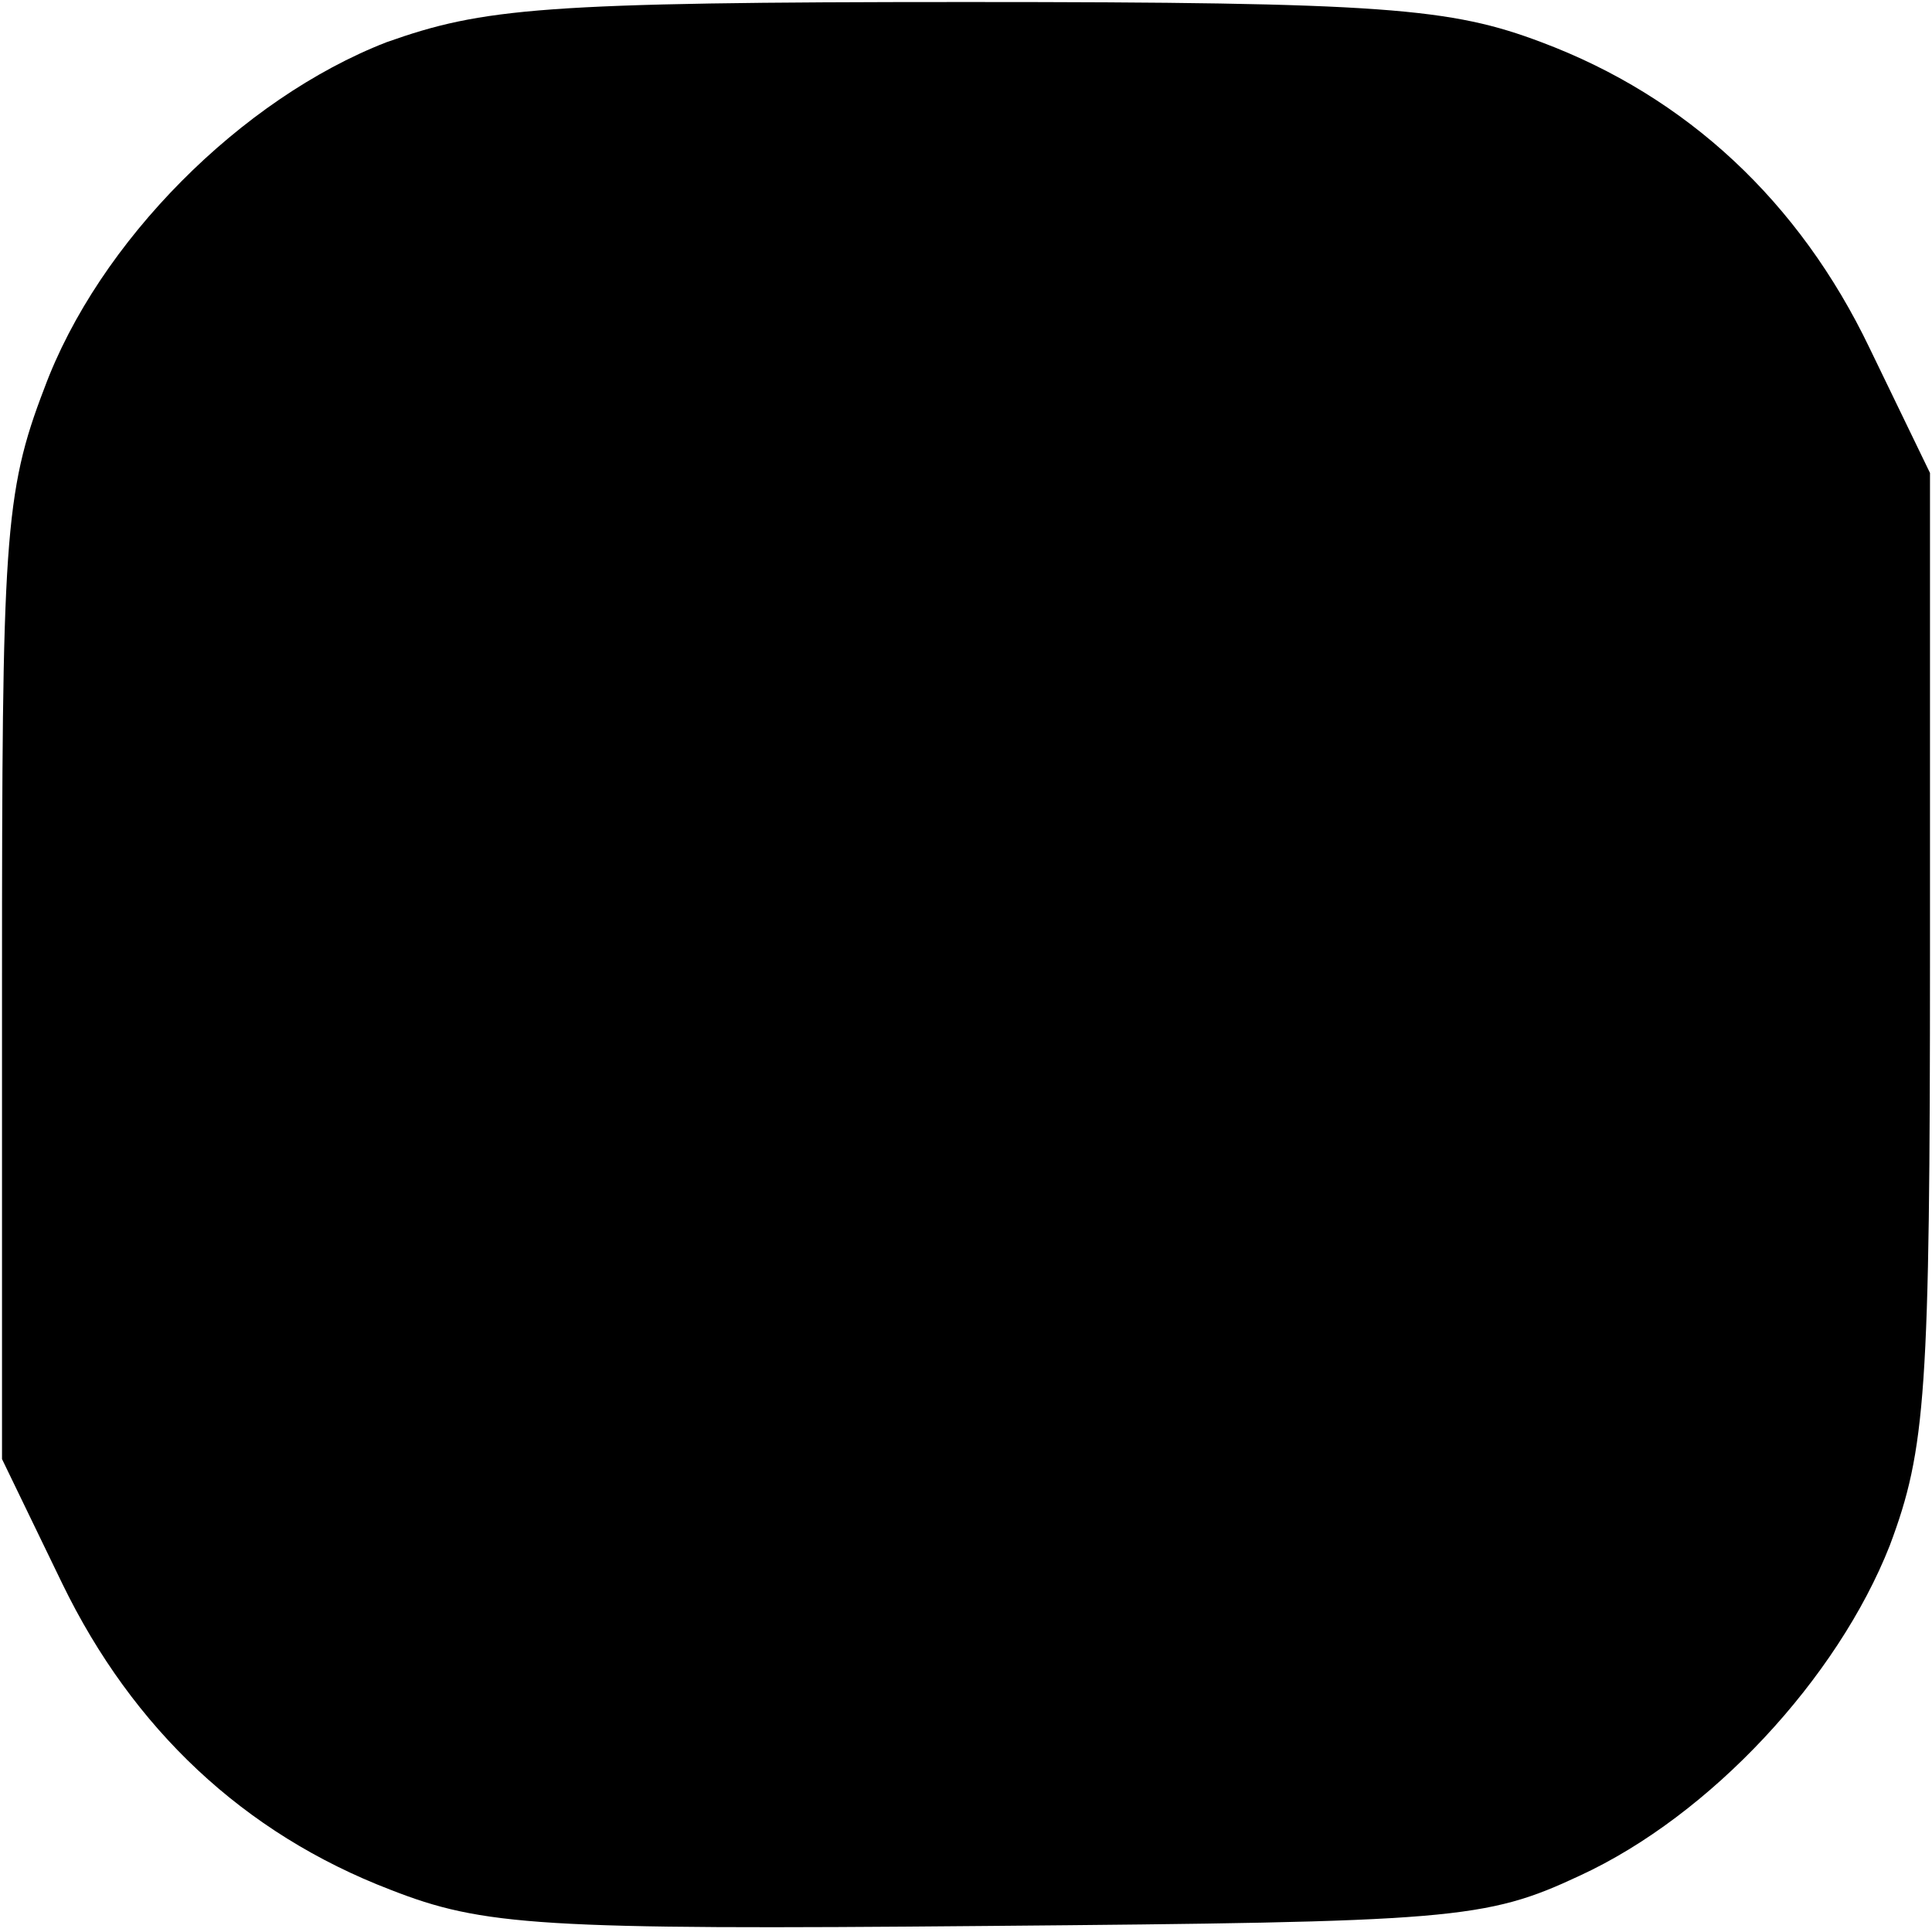
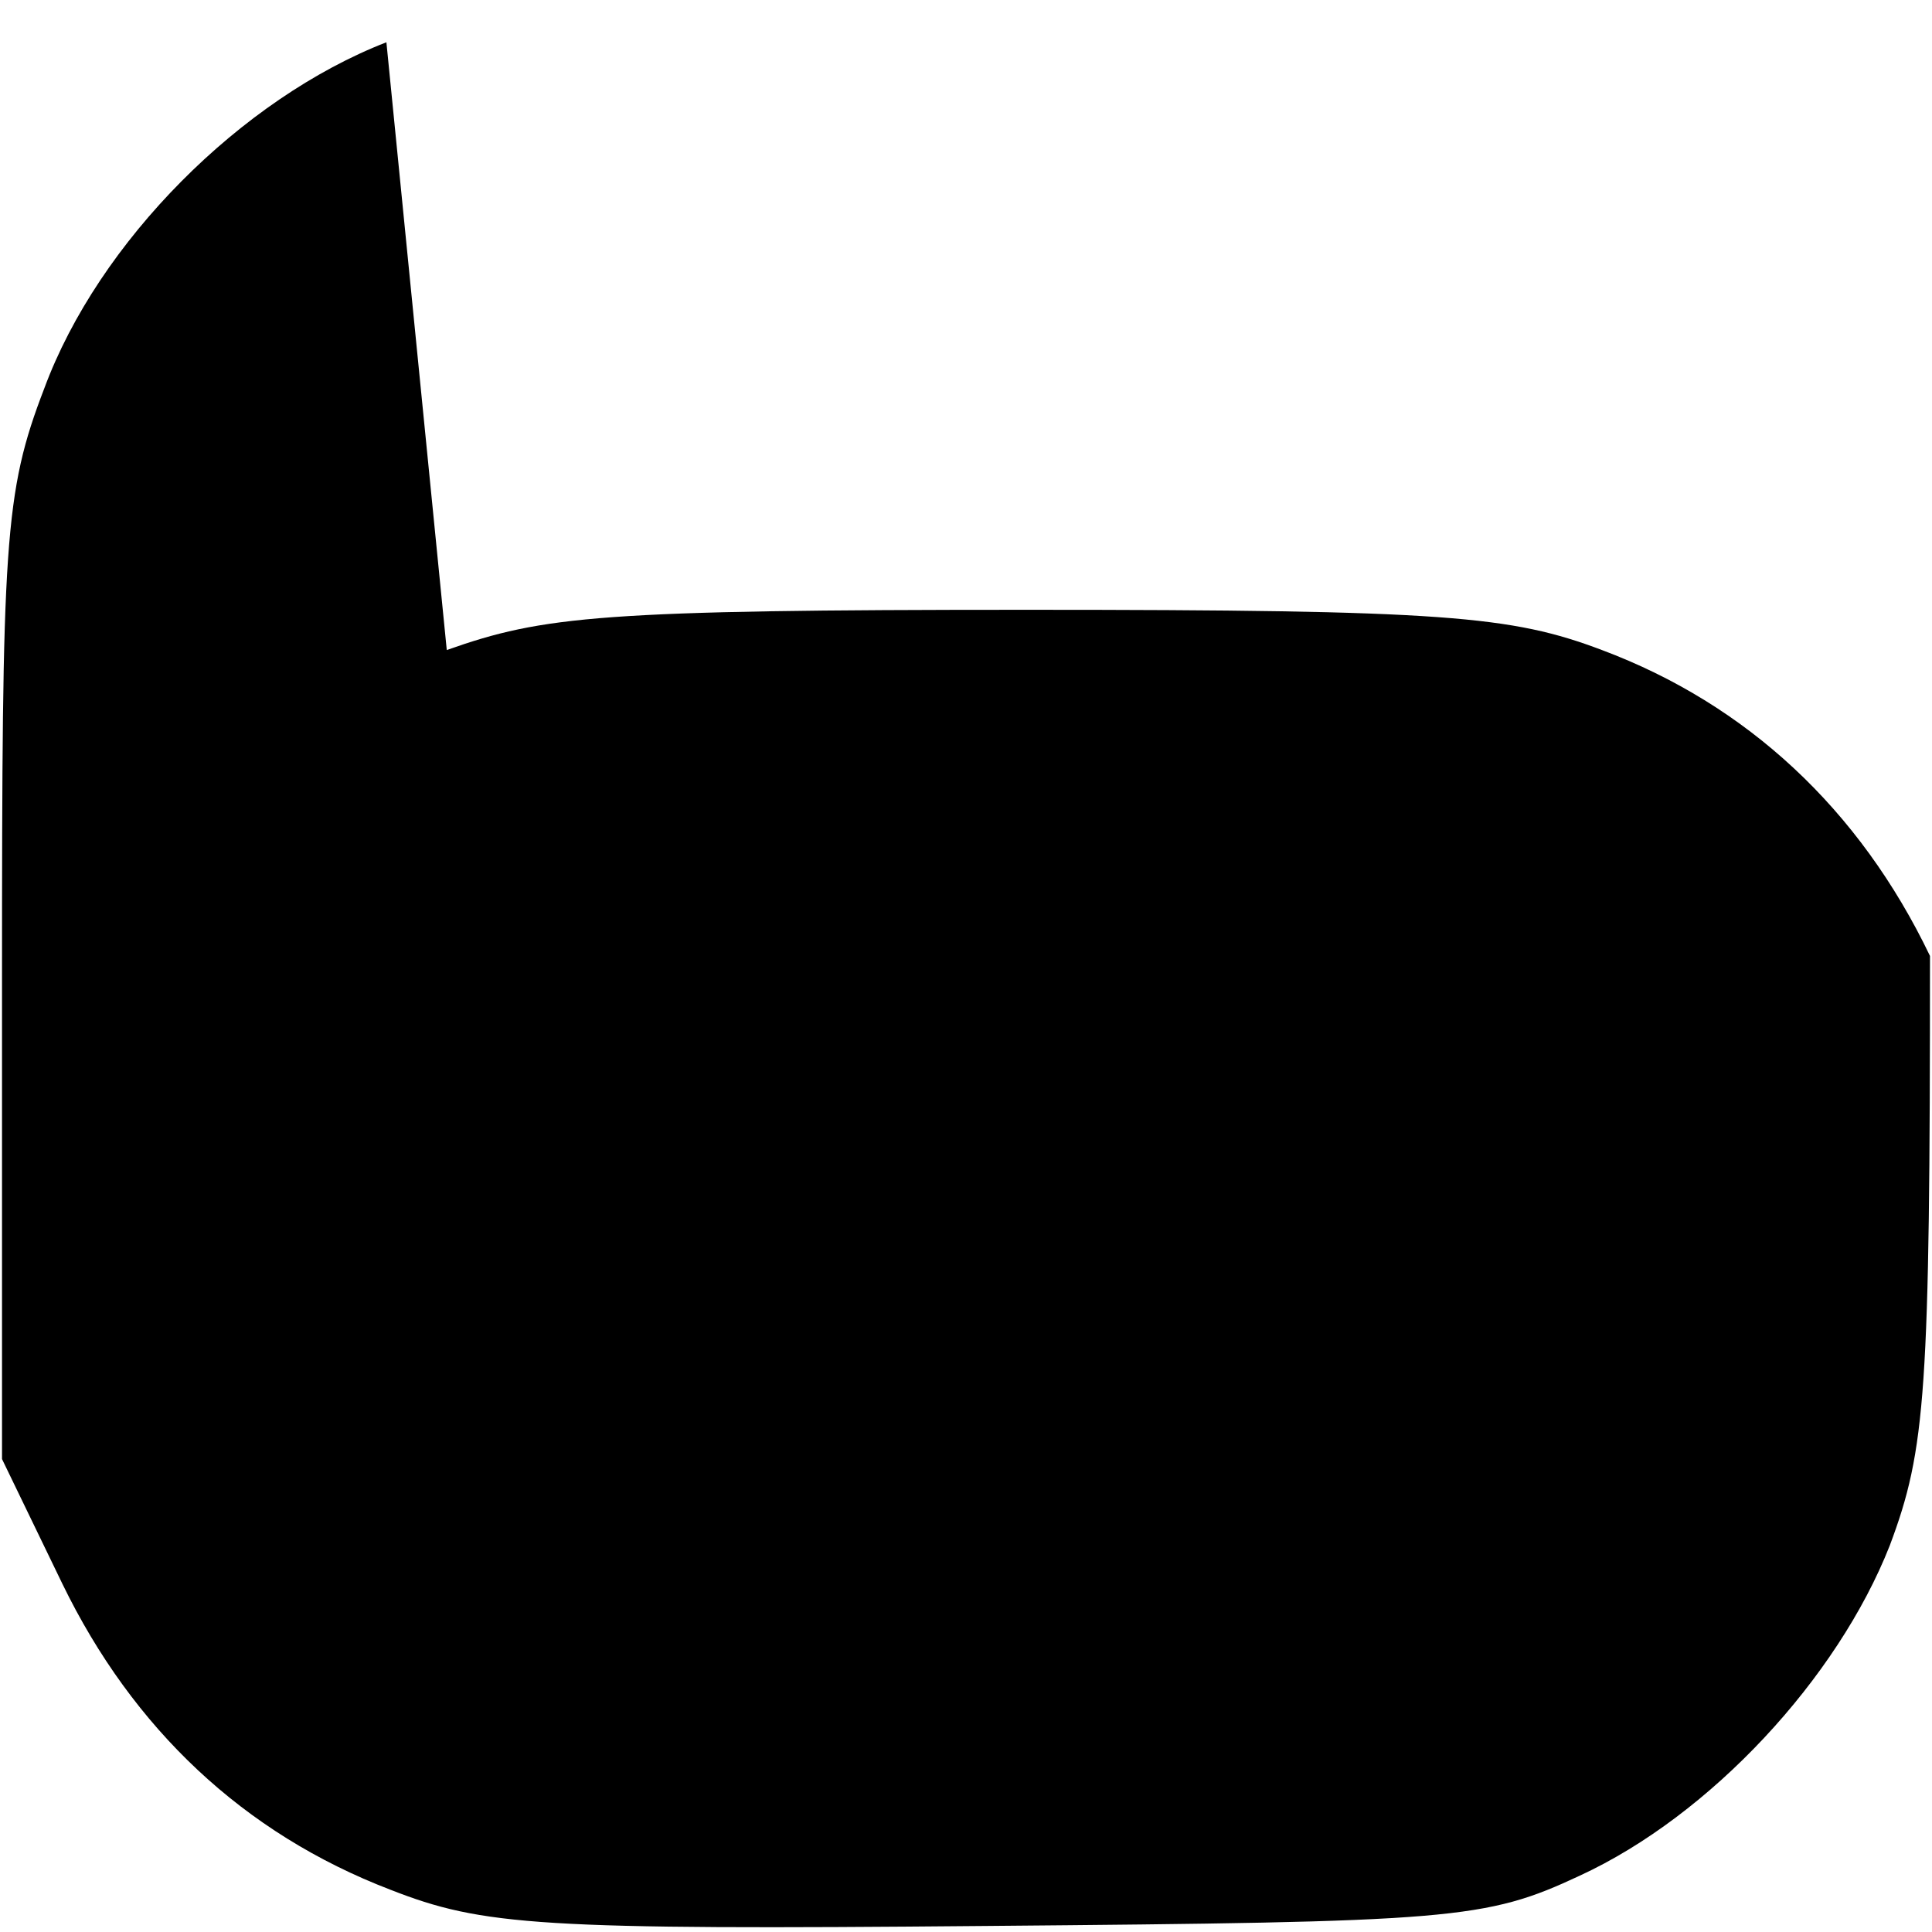
<svg xmlns="http://www.w3.org/2000/svg" version="1.0" width="96pt" height="96pt" viewBox="0 0 96 96" preserveAspectRatio="xMidYMid meet">
  <g transform="translate(0,96) scale(0.1,-0.1)" fill="#000000" stroke="none">
-     <path d="M192 939 c-72 -28 -143 -99 -170 -172 -20 -52 -21 -76 -21 -294 l0 -238 30 -62 c35 -72 90 -124 163 -152 46 -18 74 -20 296 -18 232 2 248 3 295 25 65 30 128 98 154 164 18 48 20 76 20 293 l0 240 -30 62 c-35 73 -91 125 -163 152 -45 17 -78 20 -286 20 -211 0 -240 -3 -288 -20z" />
+     <path d="M192 939 c-72 -28 -143 -99 -170 -172 -20 -52 -21 -76 -21 -294 l0 -238 30 -62 c35 -72 90 -124 163 -152 46 -18 74 -20 296 -18 232 2 248 3 295 25 65 30 128 98 154 164 18 48 20 76 20 293 c-35 73 -91 125 -163 152 -45 17 -78 20 -286 20 -211 0 -240 -3 -288 -20z" />
  </g>
</svg>